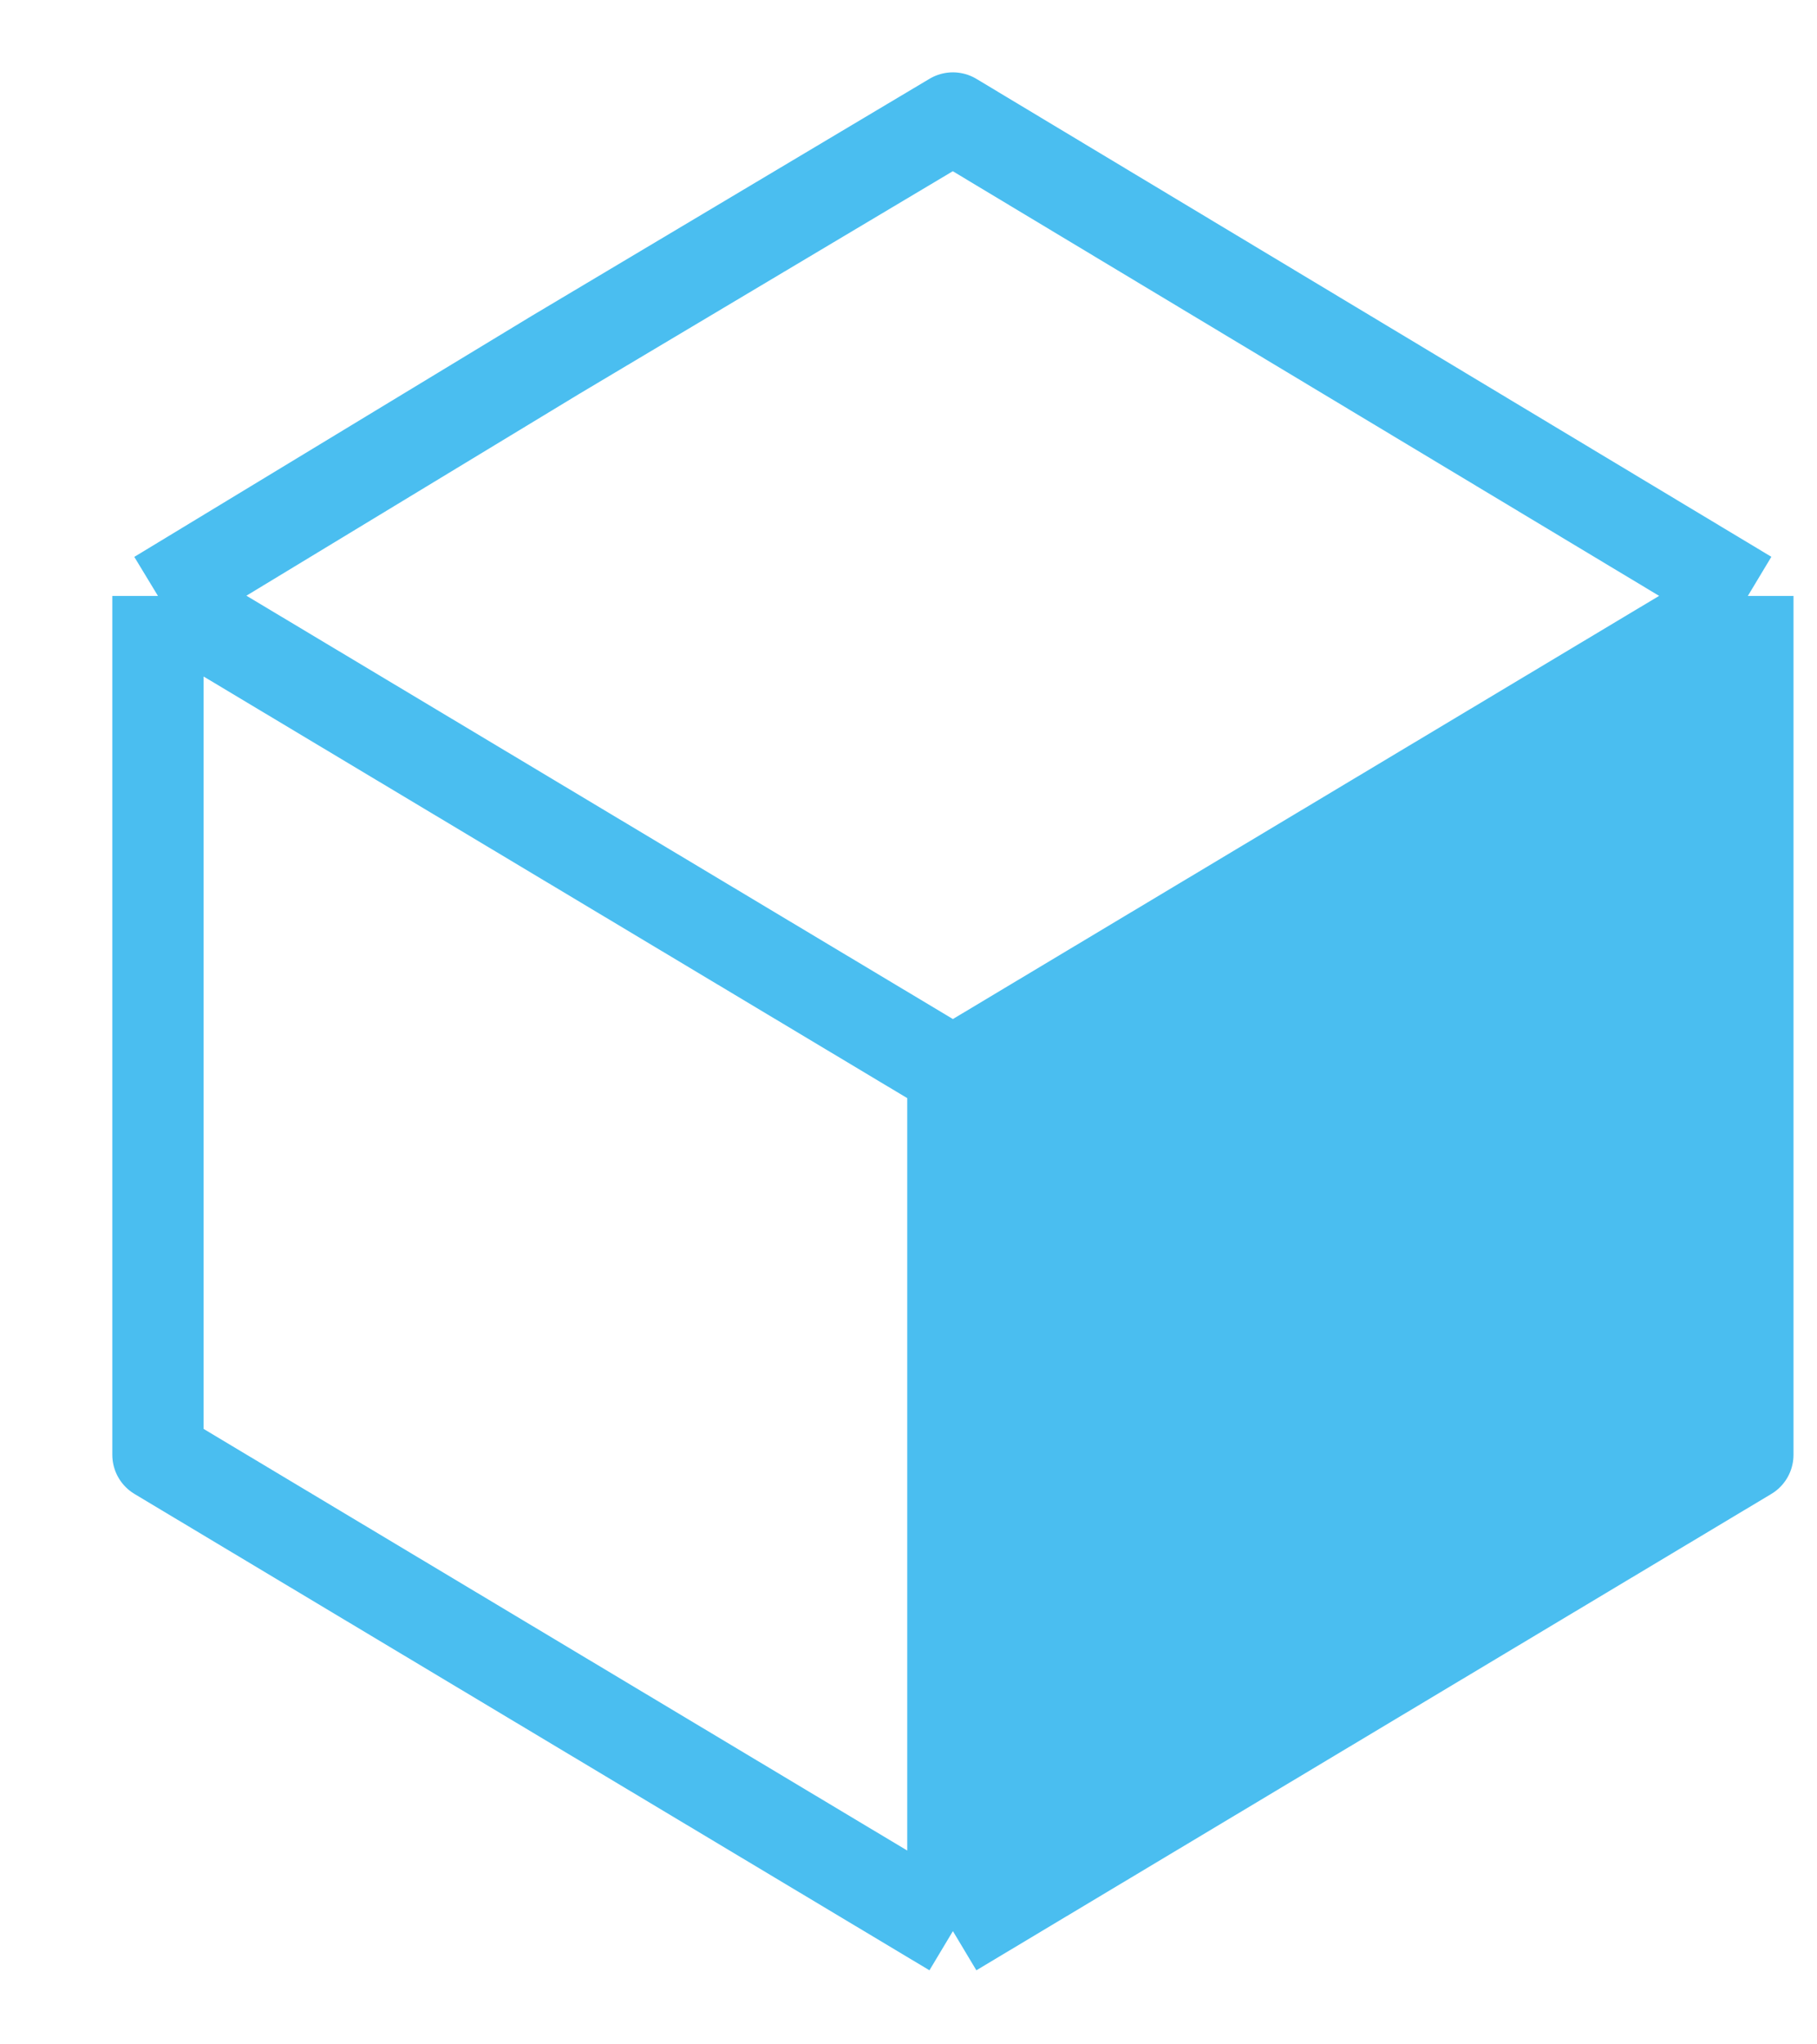
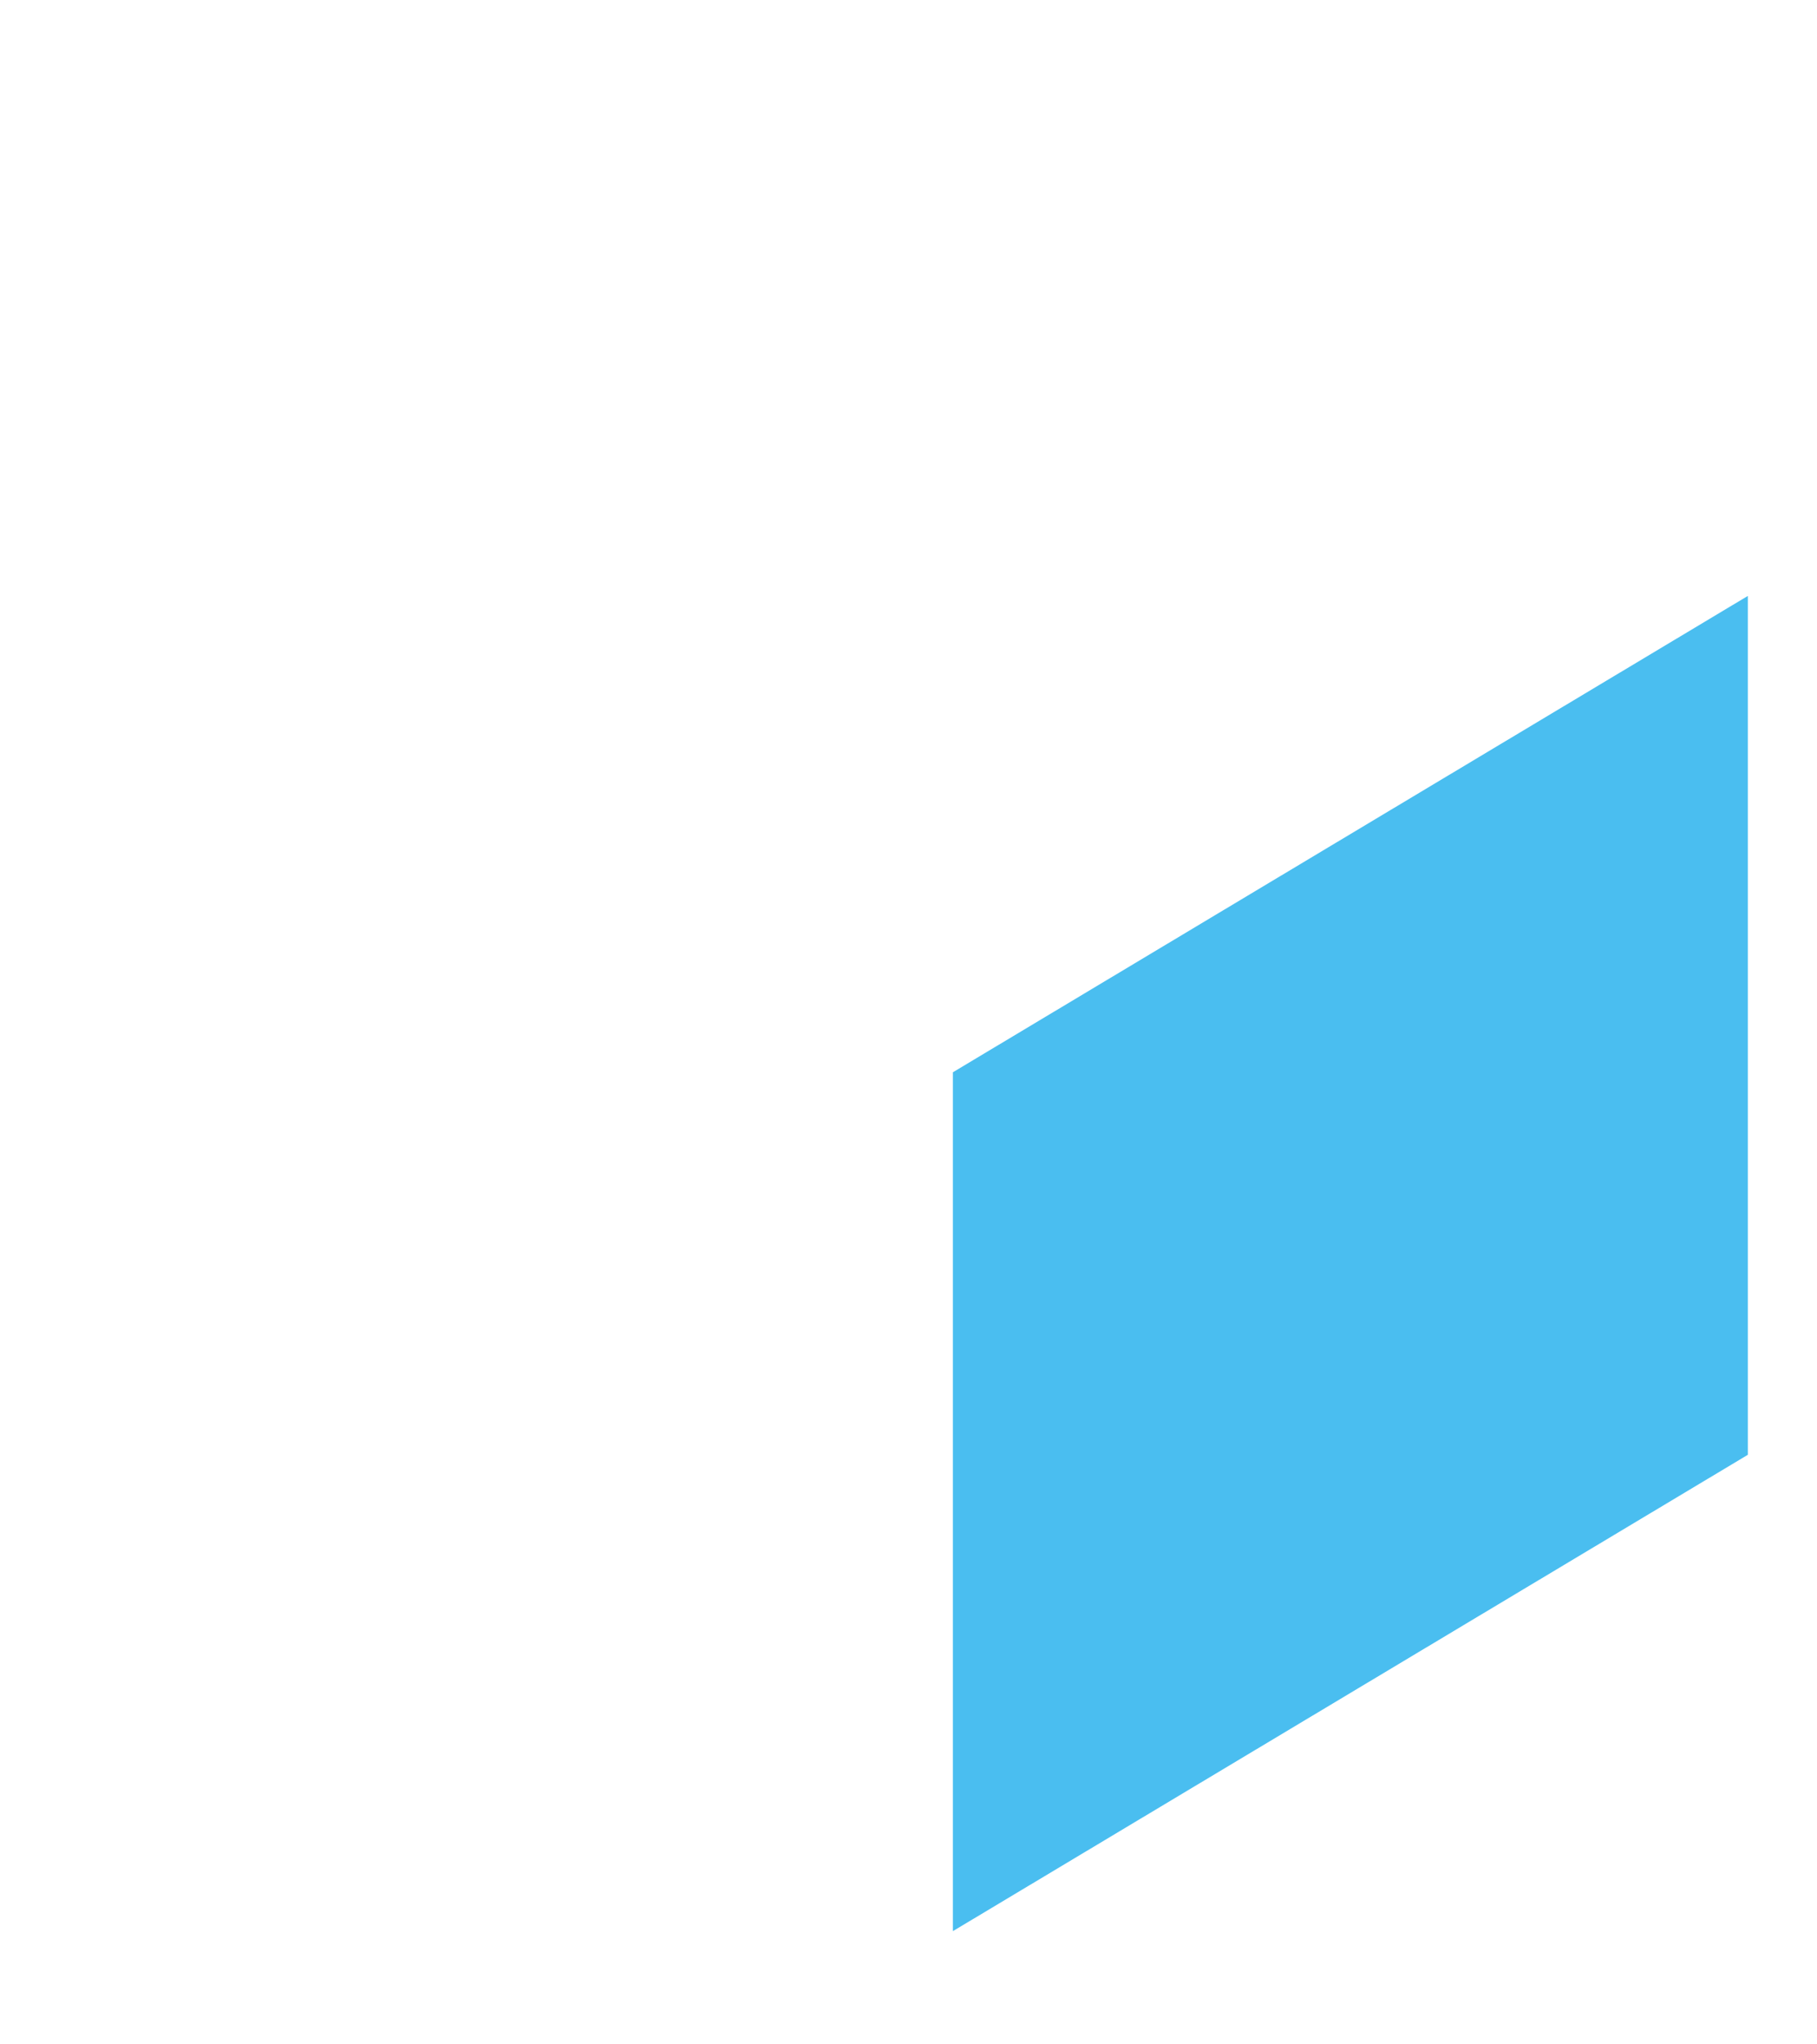
<svg xmlns="http://www.w3.org/2000/svg" width="16" height="18" viewBox="0 0 16 18" fill="none">
  <g id="1">
    <g id="Vector">
      <path d="M15.391 5.247L8.391 9.441V17.003L15.391 12.809V5.247Z" fill="#4ABEF0" />
-       <path d="M15.391 5.247L8.391 9.441M15.391 5.247V12.809L8.391 17.003M15.391 5.247L8.391 1.039L4.891 3.125L1.391 5.247M8.391 9.441V17.003M8.391 9.441L1.391 5.247M8.391 17.003L1.391 12.809V9.028V5.247" stroke="#4ABEF0" stroke-width="0.804" stroke-linejoin="round" />
    </g>
  </g>
</svg>